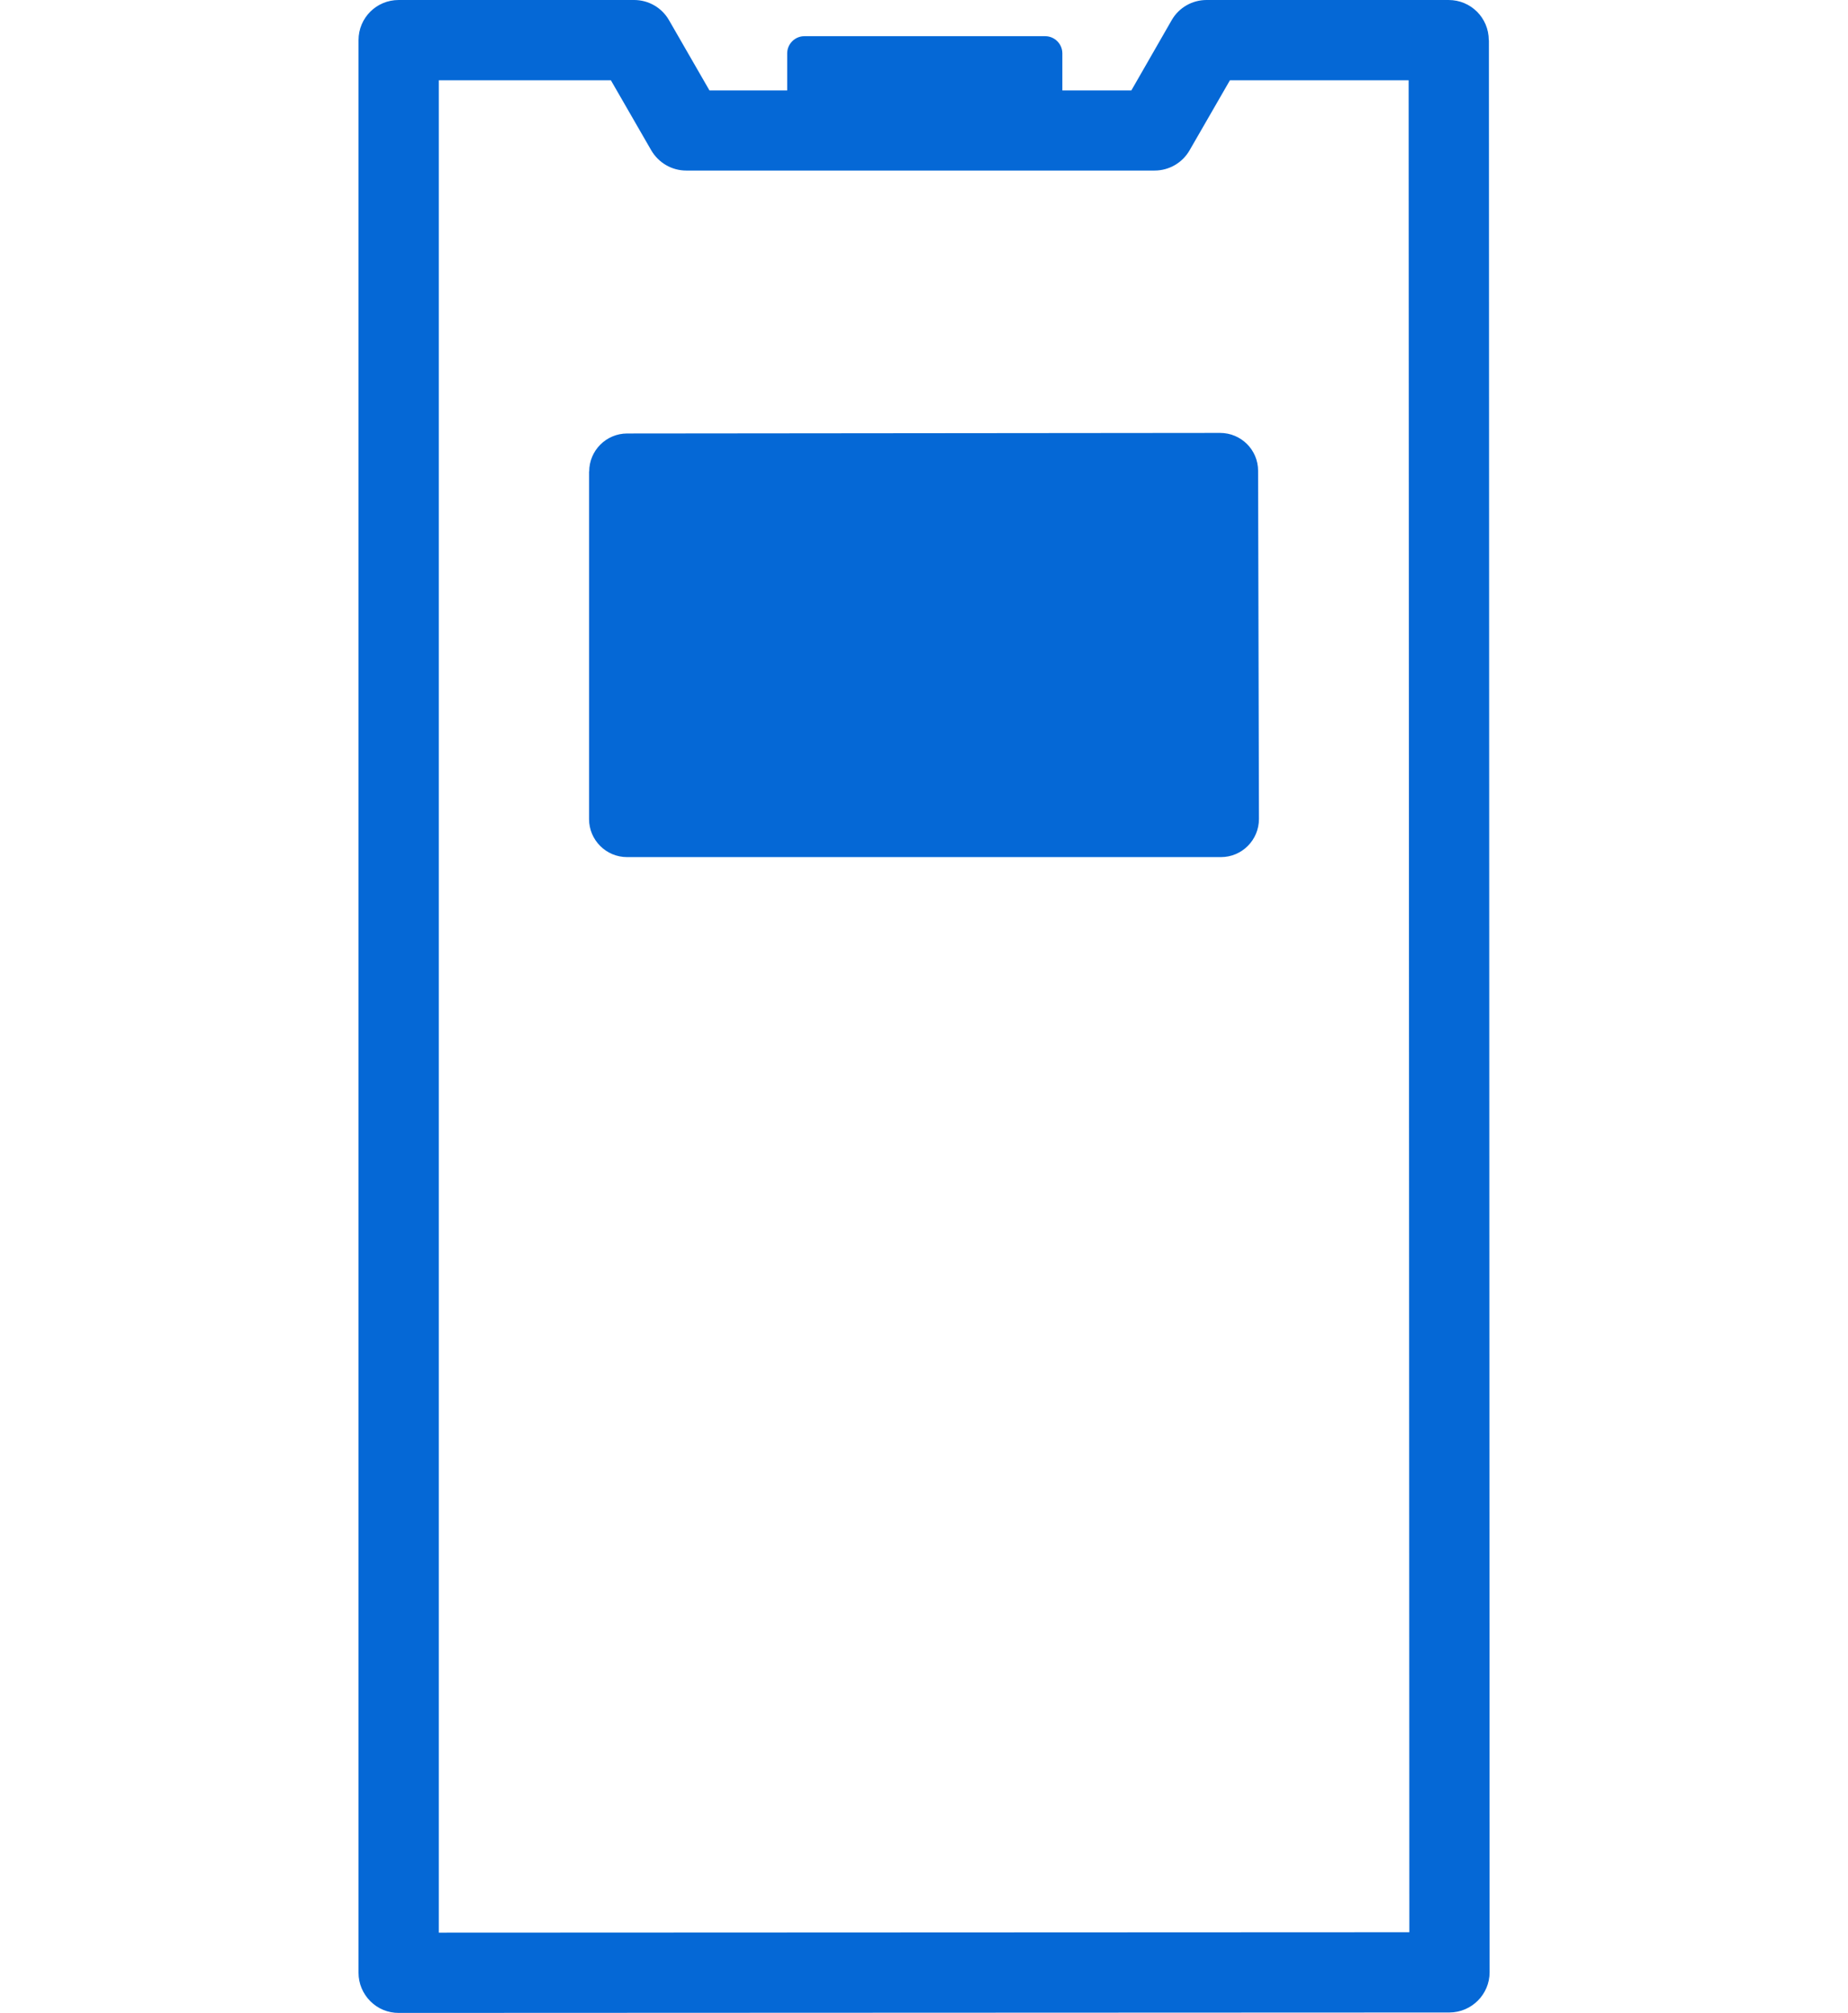
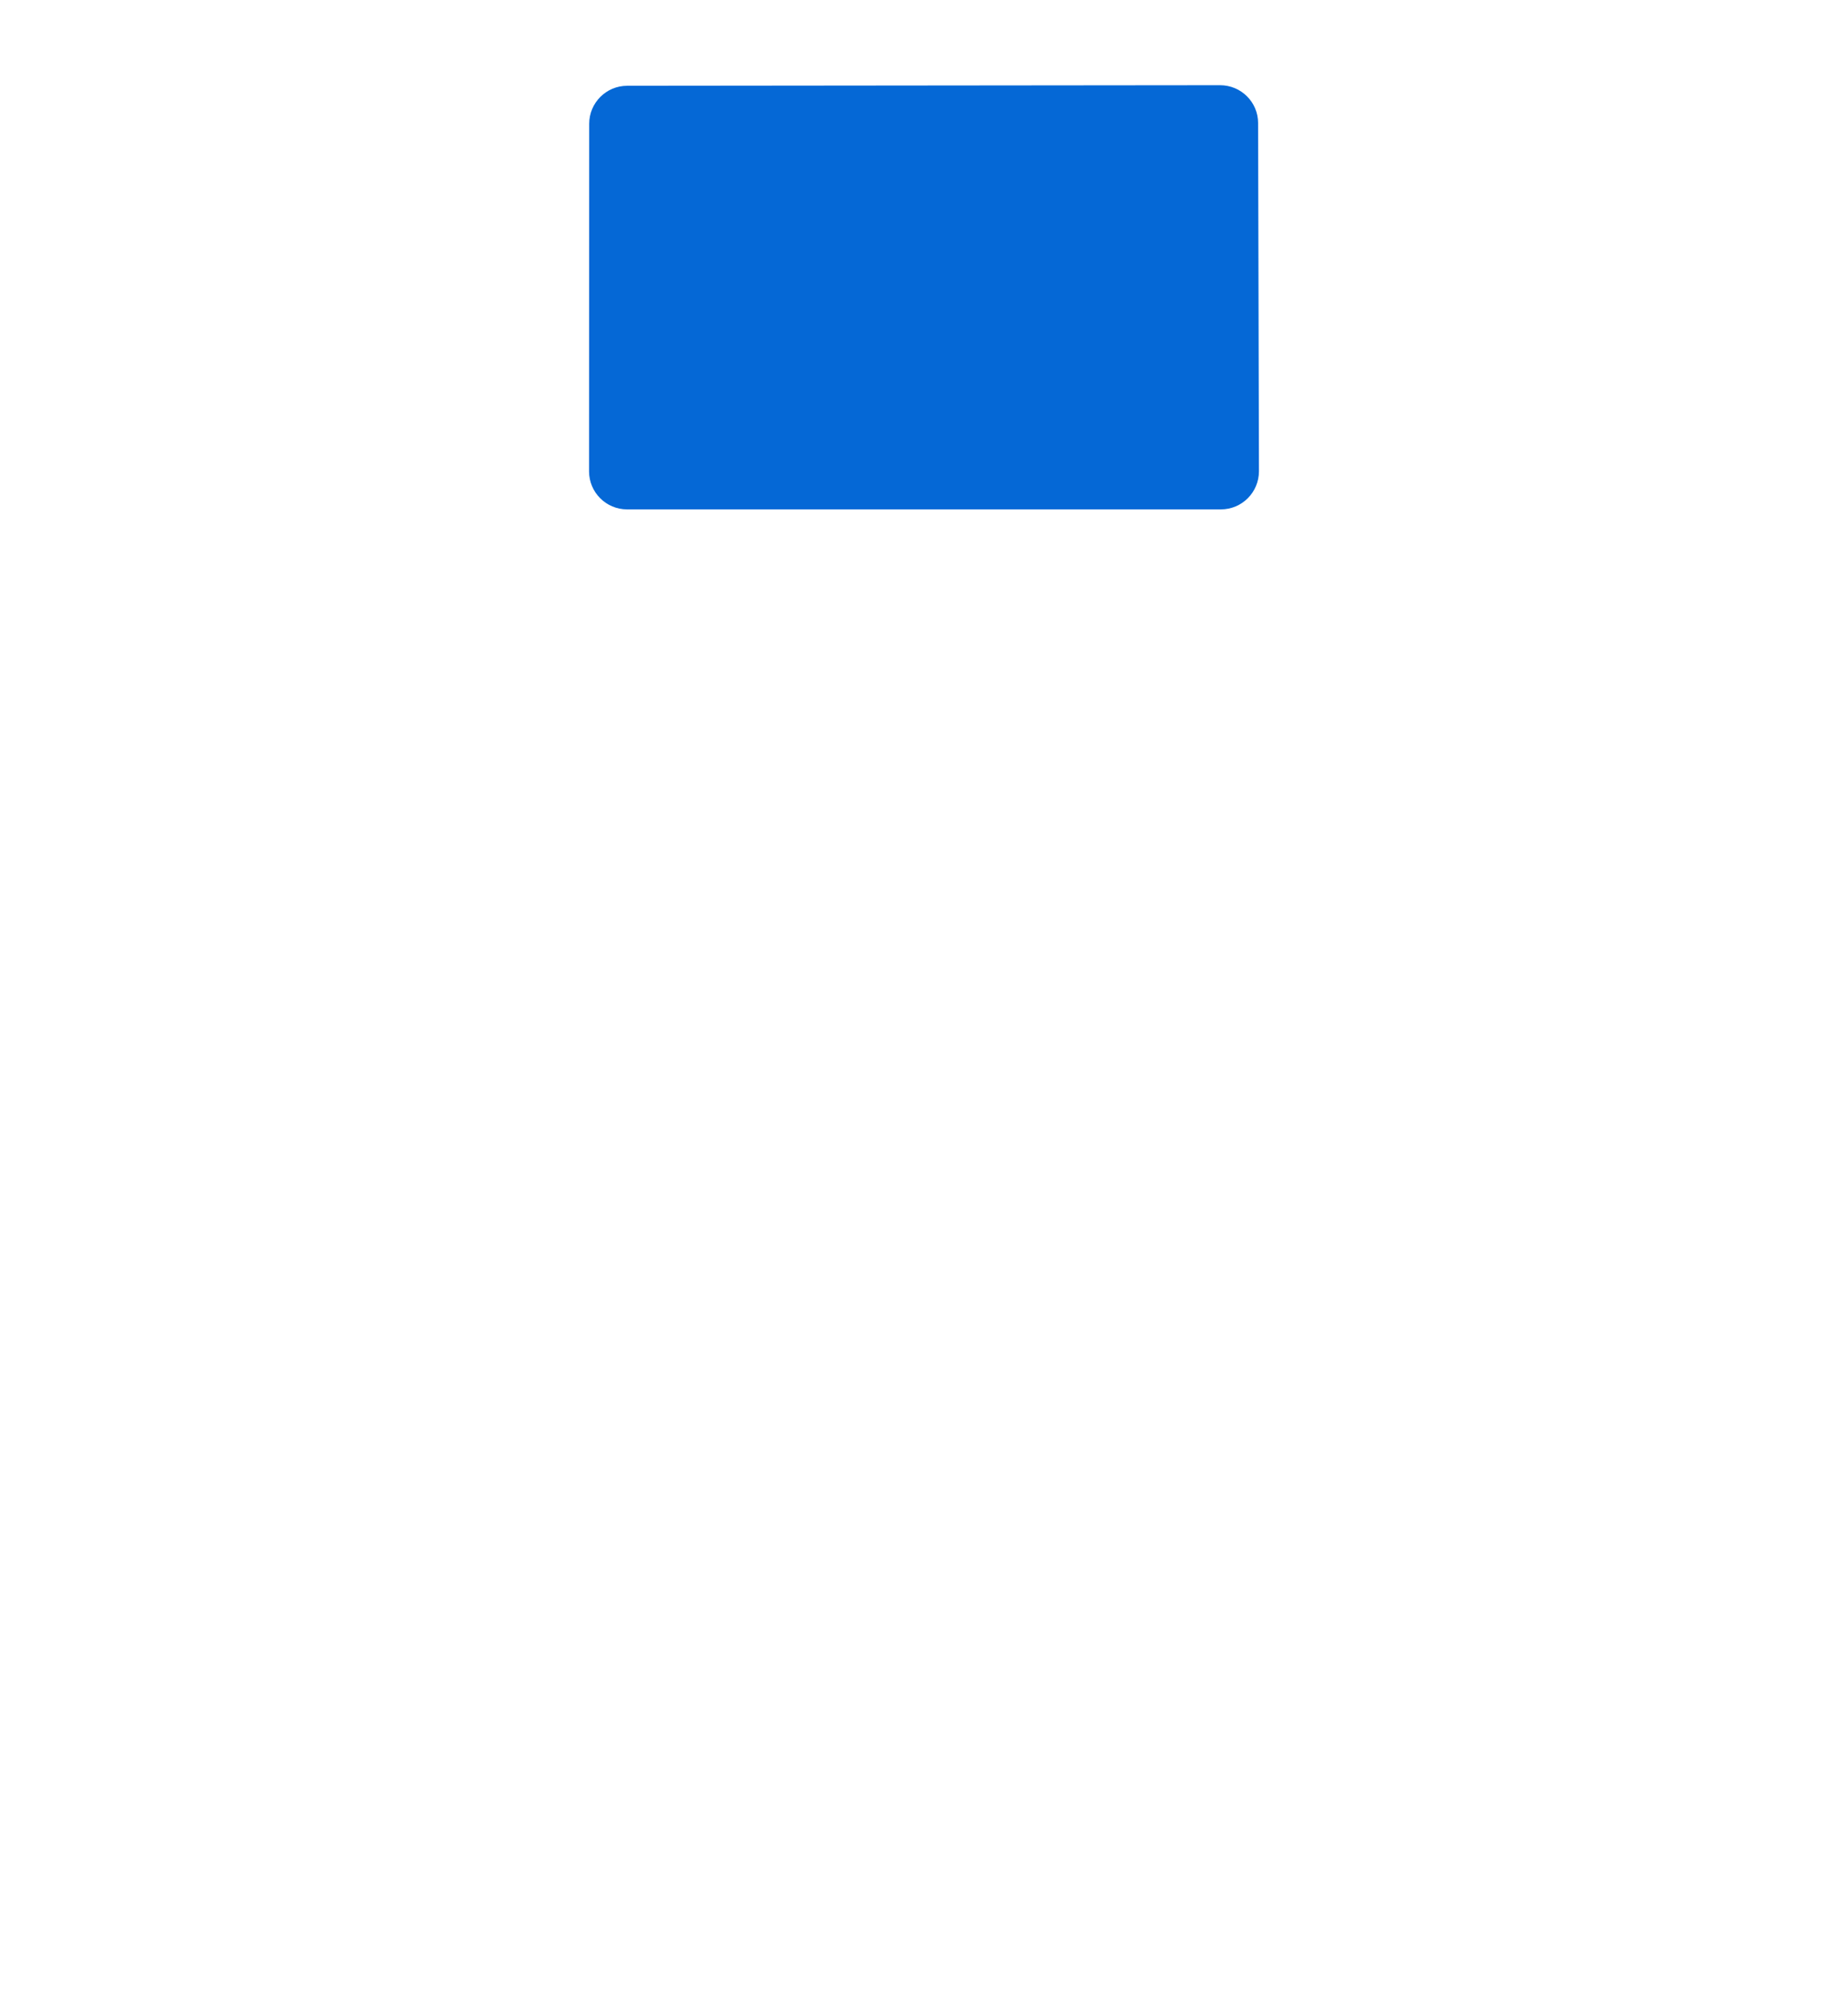
<svg xmlns="http://www.w3.org/2000/svg" viewBox="0 0 131.23 142.93" data-name="Layer 3" id="uuid-9dbc6894-3373-4d5e-91aa-52939d1ad99d">
  <defs>
    <style>
      .uuid-4b82dad7-4f8f-4d11-983a-c5ba384e37c2 {
        fill: #0568d6;
      }
    </style>
  </defs>
-   <path d="M105.72,2.85c0-1.58-1.27-2.85-2.85-2.85h-17.19c-1.02,0-1.96.54-2.47,1.42l-2.87,5h-4.9v-2.63c0-.67-.55-1.22-1.22-1.22h-17.1c-.67,0-1.22.55-1.22,1.22v2.63h-5.52l-2.88-5c-.51-.88-1.45-1.42-2.47-1.42h-16.72c-1.58,0-2.85,1.27-2.85,2.85v137.23c0,.76.3,1.48.84,2.02s1.25.83,2.01.83l74.62-.03c1.58-.01,2.85-1.29,2.85-2.86l-.05-137.19ZM31.16,137.23V5.7h12.22l2.87,4.98c.52.88,1.45,1.43,2.48,1.43h33.26c1.03,0,1.97-.55,2.48-1.43l2.87-4.98h12.69l.05,131.5-68.92.03Z" class="uuid-4b82dad7-4f8f-4d11-983a-c5ba384e37c2" />
-   <path d="M41.83,33.47v24.69c0,1.49,1.21,2.7,2.7,2.7h42.17c1.49,0,2.7-1.21,2.7-2.71l-.06-24.72c0-1.49-1.21-2.69-2.7-2.69l-42.1.04c-1.49,0-2.7,1.21-2.7,2.7Z" class="uuid-4b82dad7-4f8f-4d11-983a-c5ba384e37c2" />
+   <path d="M41.83,33.47c0,1.49,1.21,2.7,2.7,2.7h42.17c1.49,0,2.7-1.21,2.7-2.71l-.06-24.72c0-1.49-1.21-2.69-2.7-2.69l-42.1.04c-1.49,0-2.7,1.21-2.7,2.7Z" class="uuid-4b82dad7-4f8f-4d11-983a-c5ba384e37c2" />
</svg>